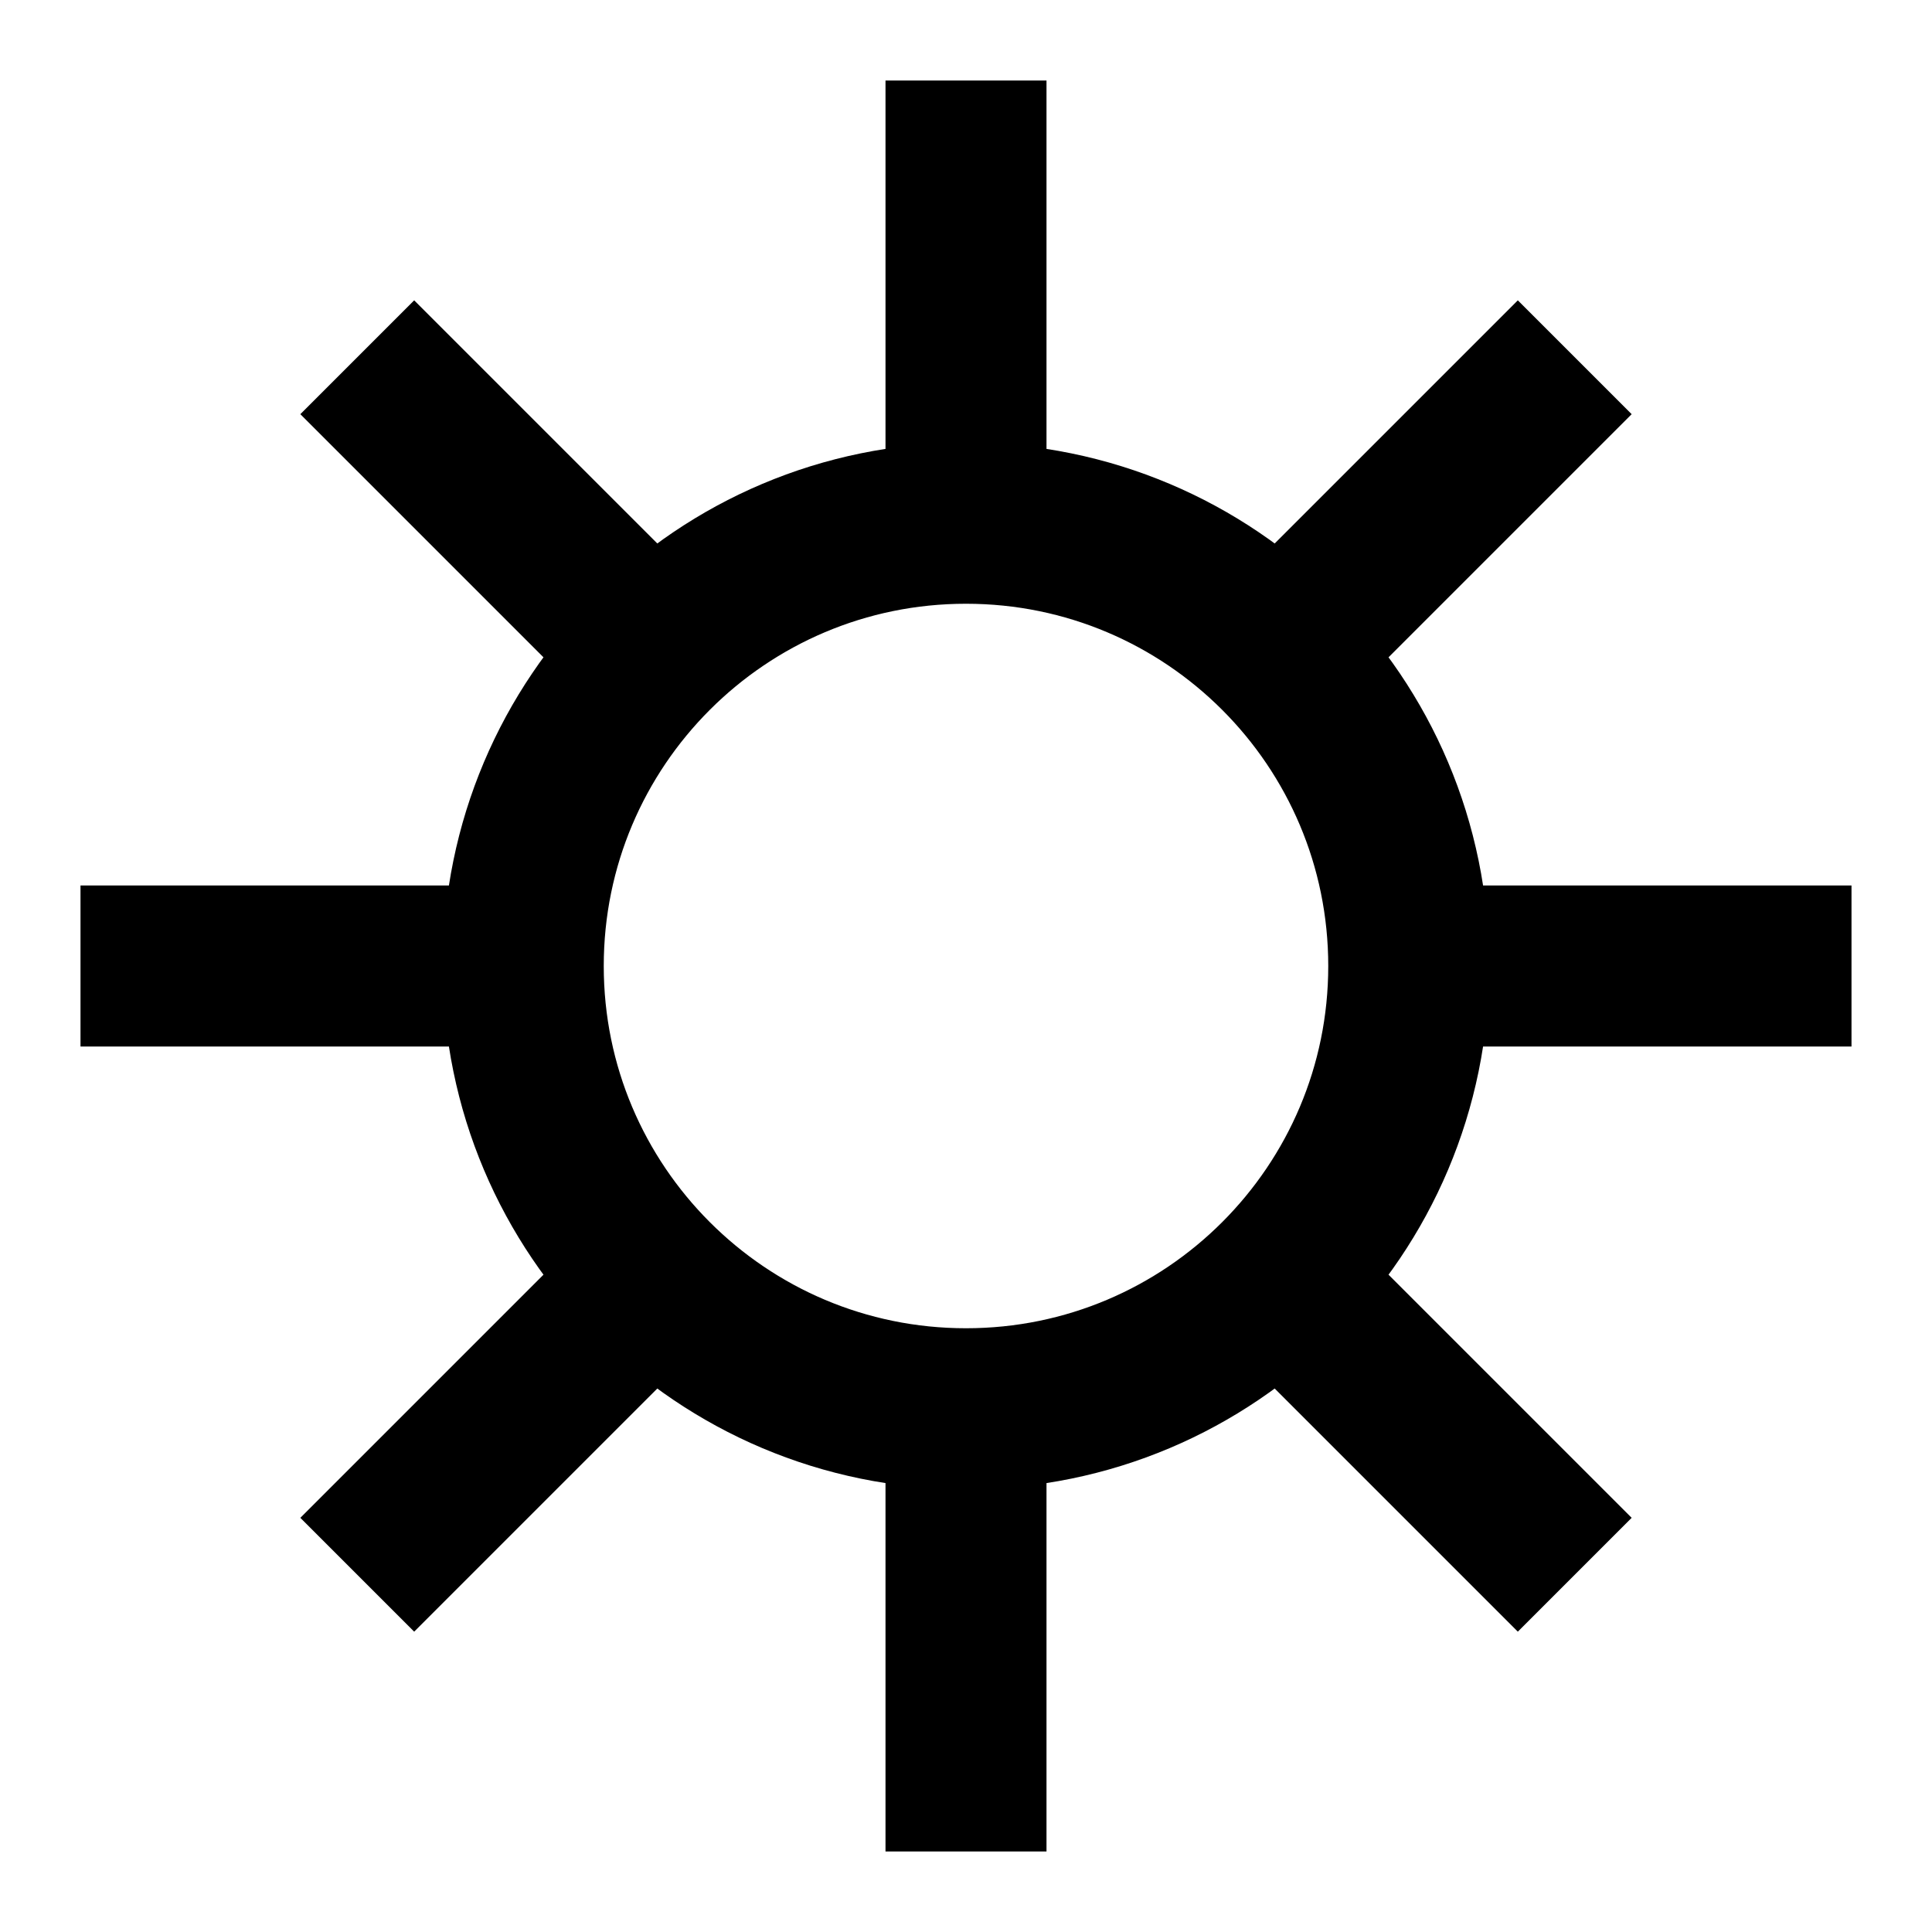
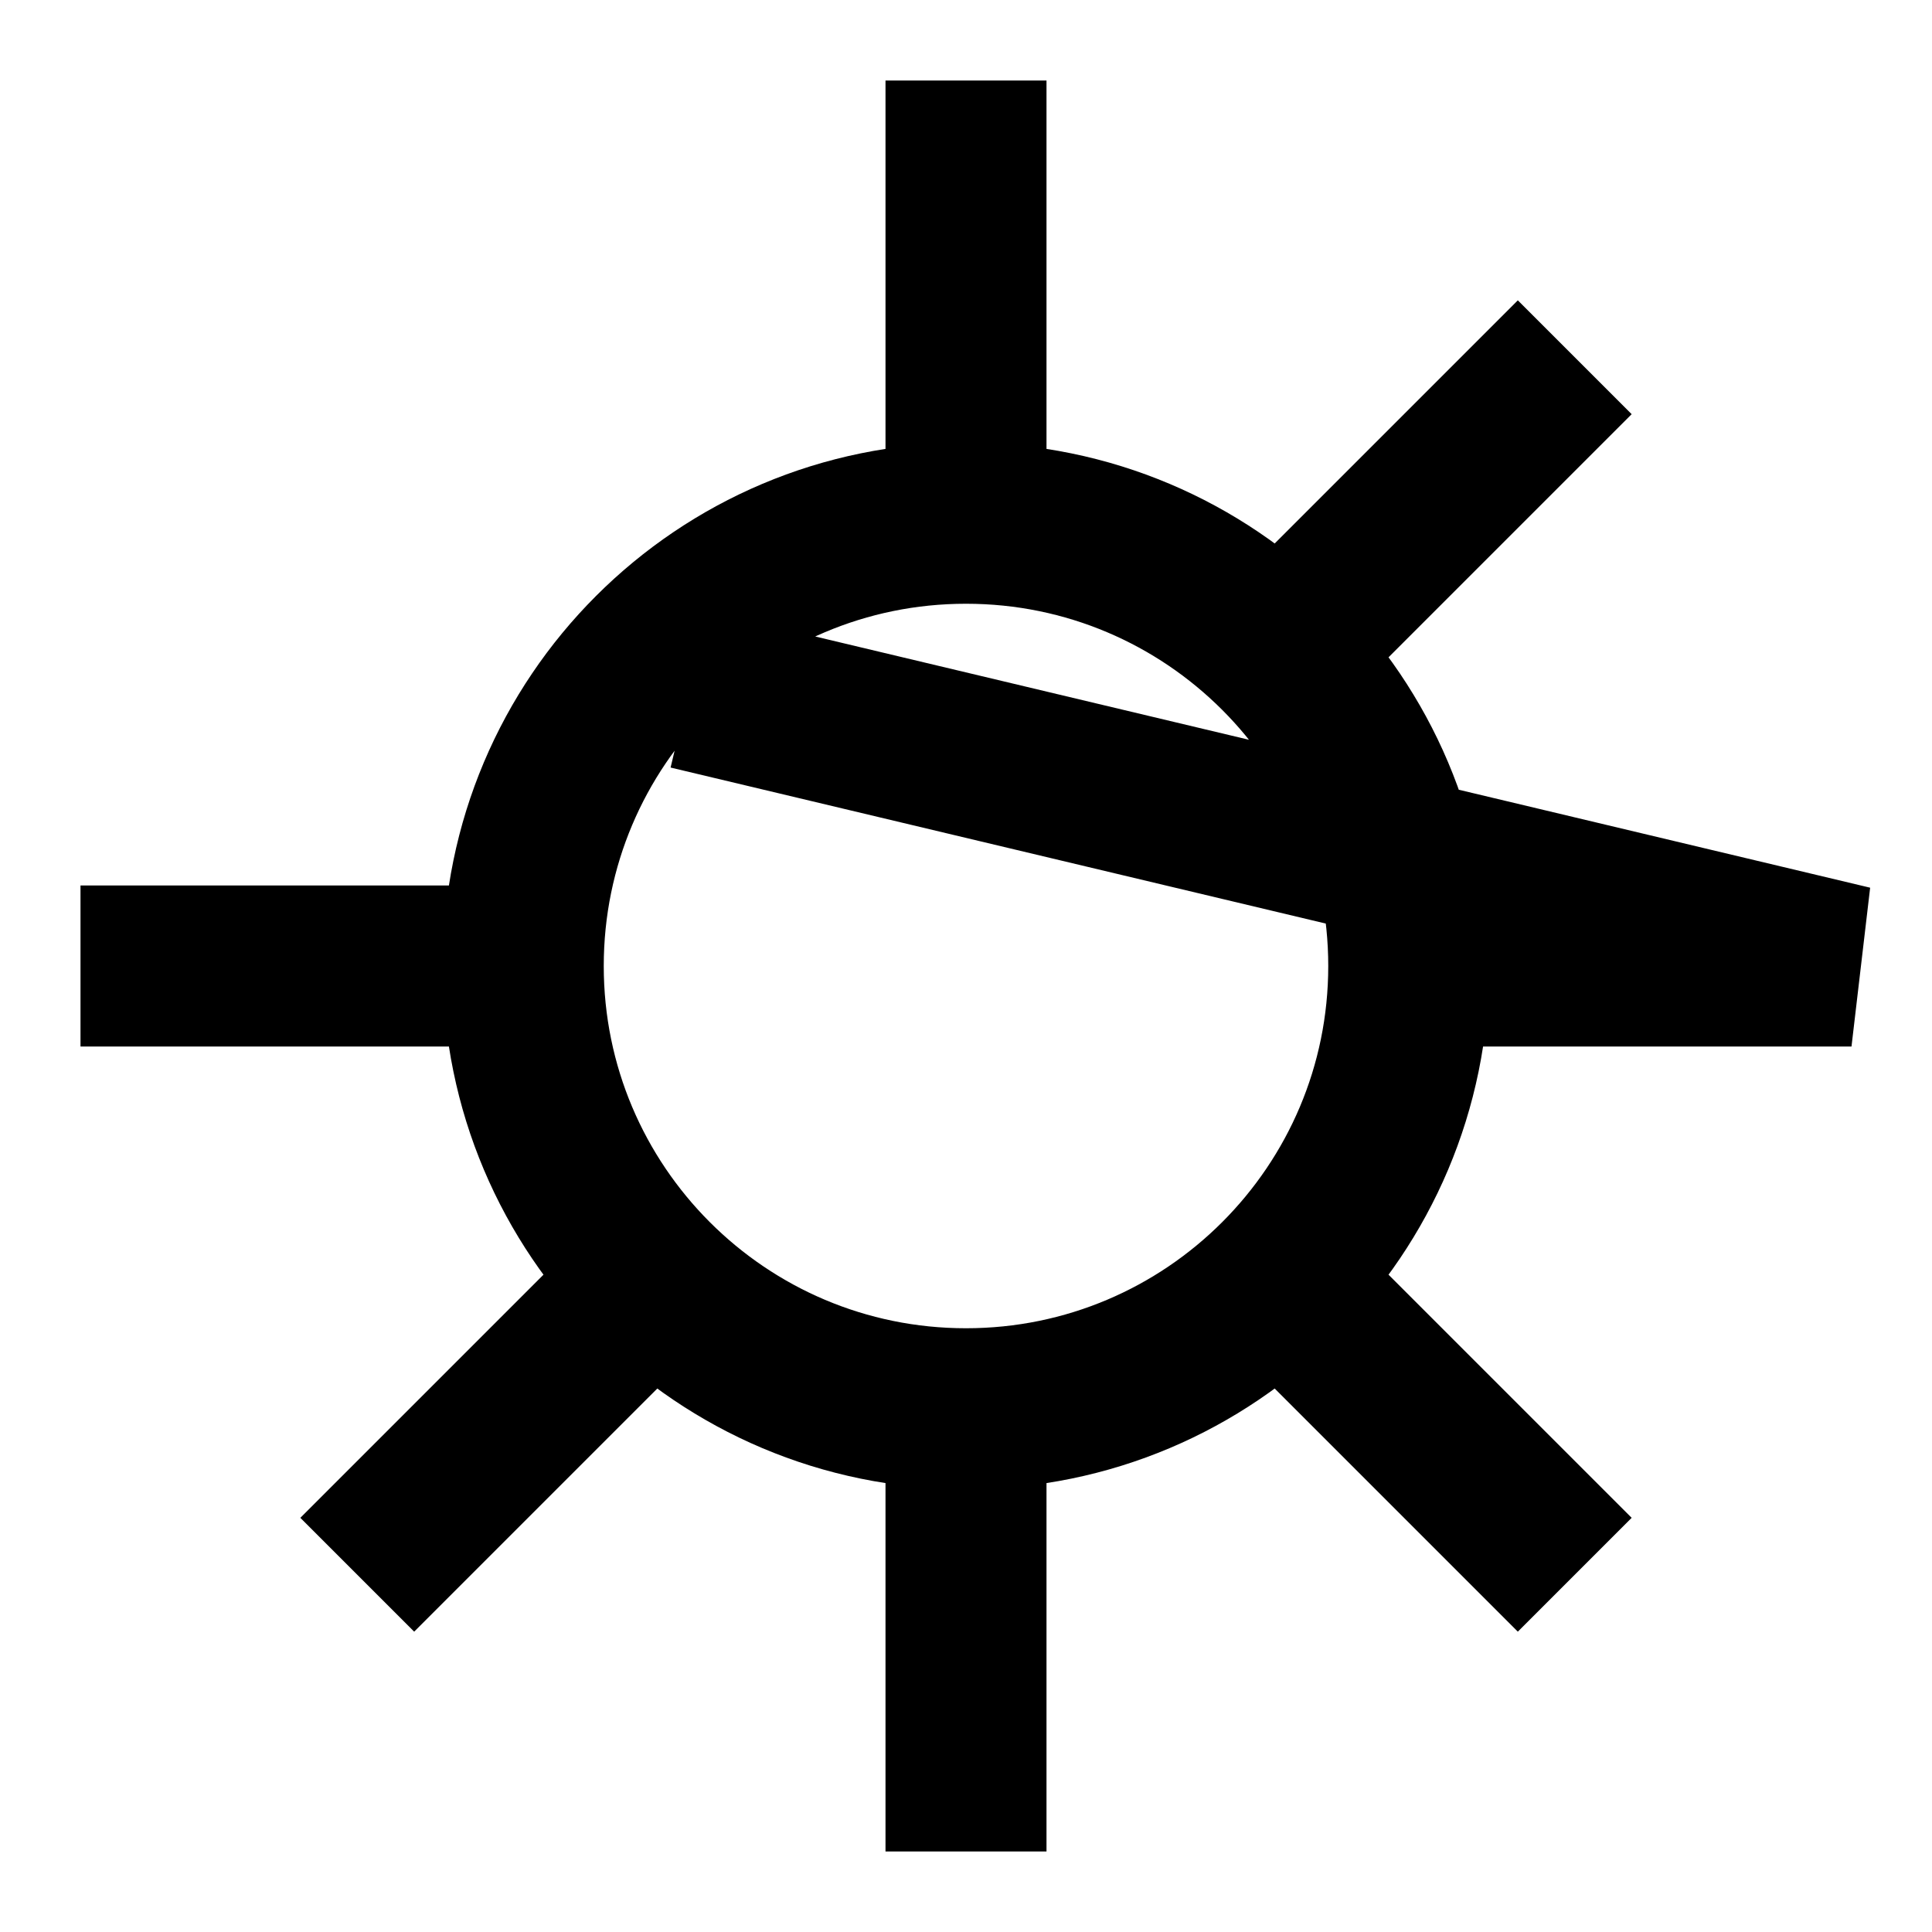
<svg xmlns="http://www.w3.org/2000/svg" width="800px" height="800px" viewBox="0 0 24 24">
-   <path fill="none" stroke="#000000" stroke-width="2" d="M12,17.5 C15.038,17.5 17.5,15.038 17.5,12 C17.5,8.962 15.038,6.5 12,6.5 C8.962,6.5 6.5,8.962 6.5,12 C6.5,15.038 8.962,17.5 12,17.5 Z M12,6.5 L12,1 M12,23 L12,17.5 M1,12 L6.5,12 M17.5,12 L23,12 M4.438,4.438 L8.562,8.562 M15.438,15.438 L19.562,19.562 M19.562,4.438 L15.438,8.562 M8.562,15.438 L4.438,19.562" />
+   <path fill="none" stroke="#000000" stroke-width="2" d="M12,17.5 C15.038,17.5 17.5,15.038 17.5,12 C17.5,8.962 15.038,6.5 12,6.5 C8.962,6.5 6.5,8.962 6.5,12 C6.5,15.038 8.962,17.5 12,17.5 Z M12,6.5 L12,1 M12,23 L12,17.5 M1,12 L6.5,12 M17.5,12 L23,12 L8.562,8.562 M15.438,15.438 L19.562,19.562 M19.562,4.438 L15.438,8.562 M8.562,15.438 L4.438,19.562" />
</svg>